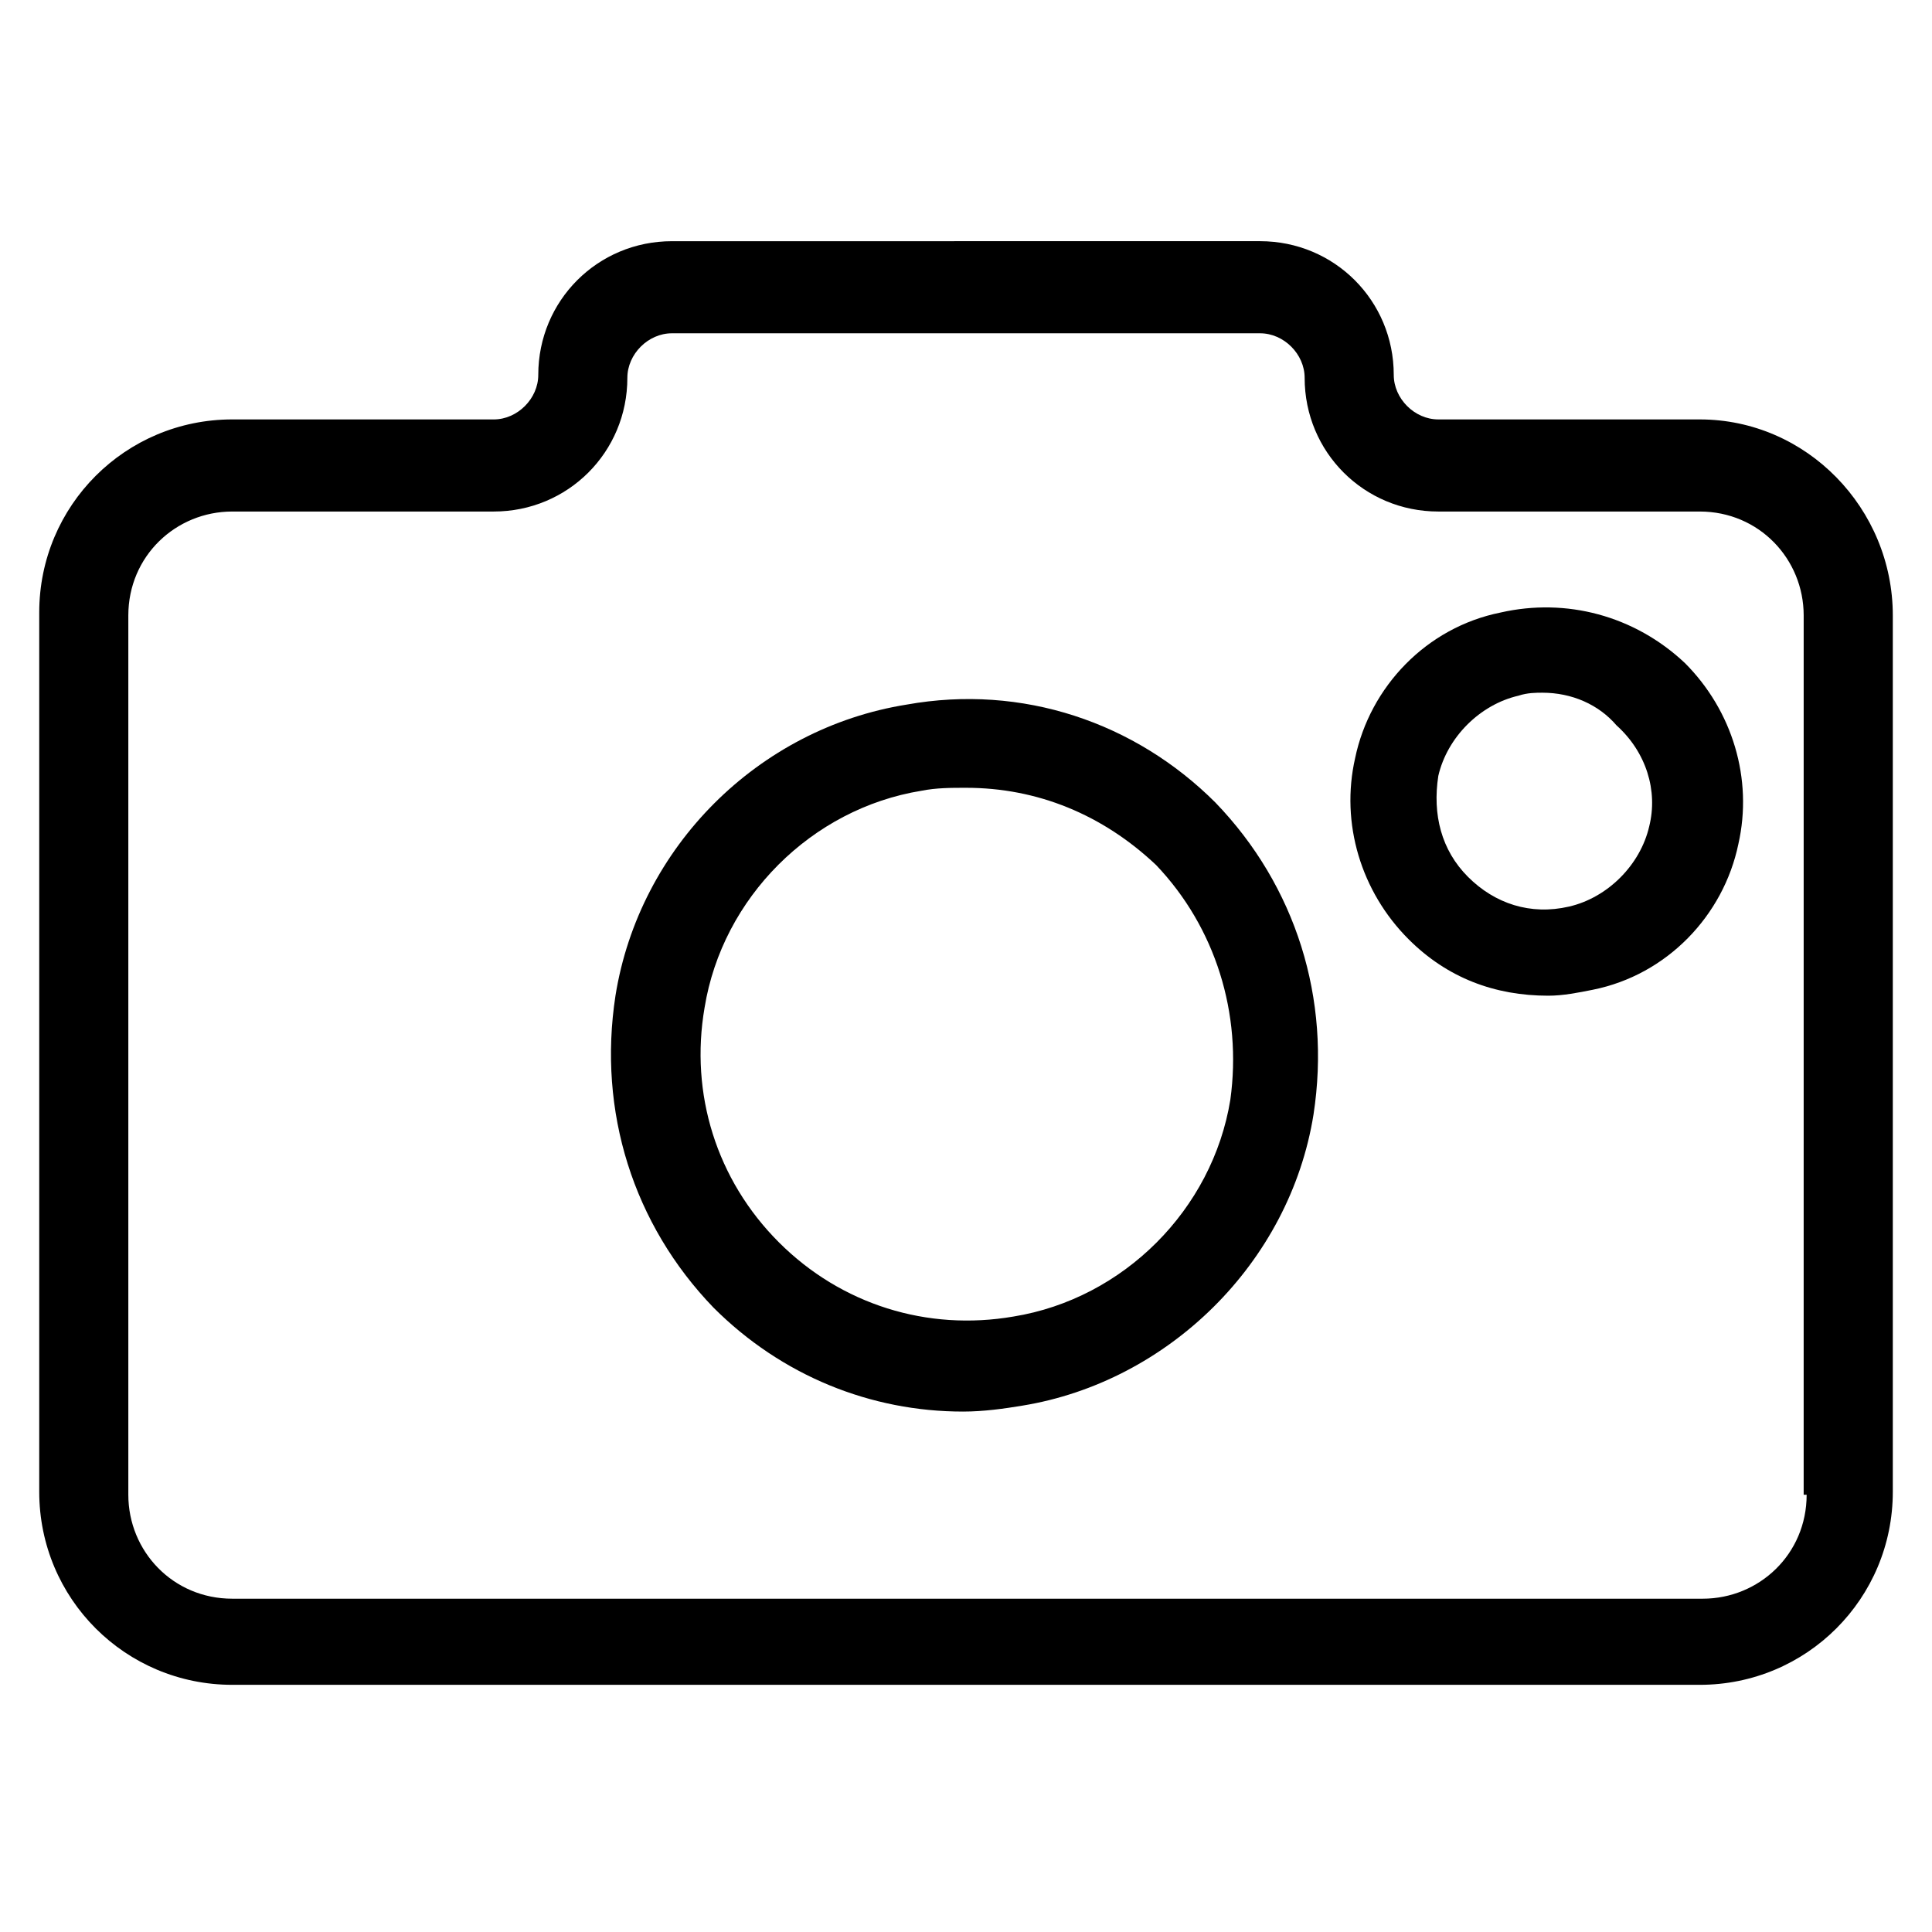
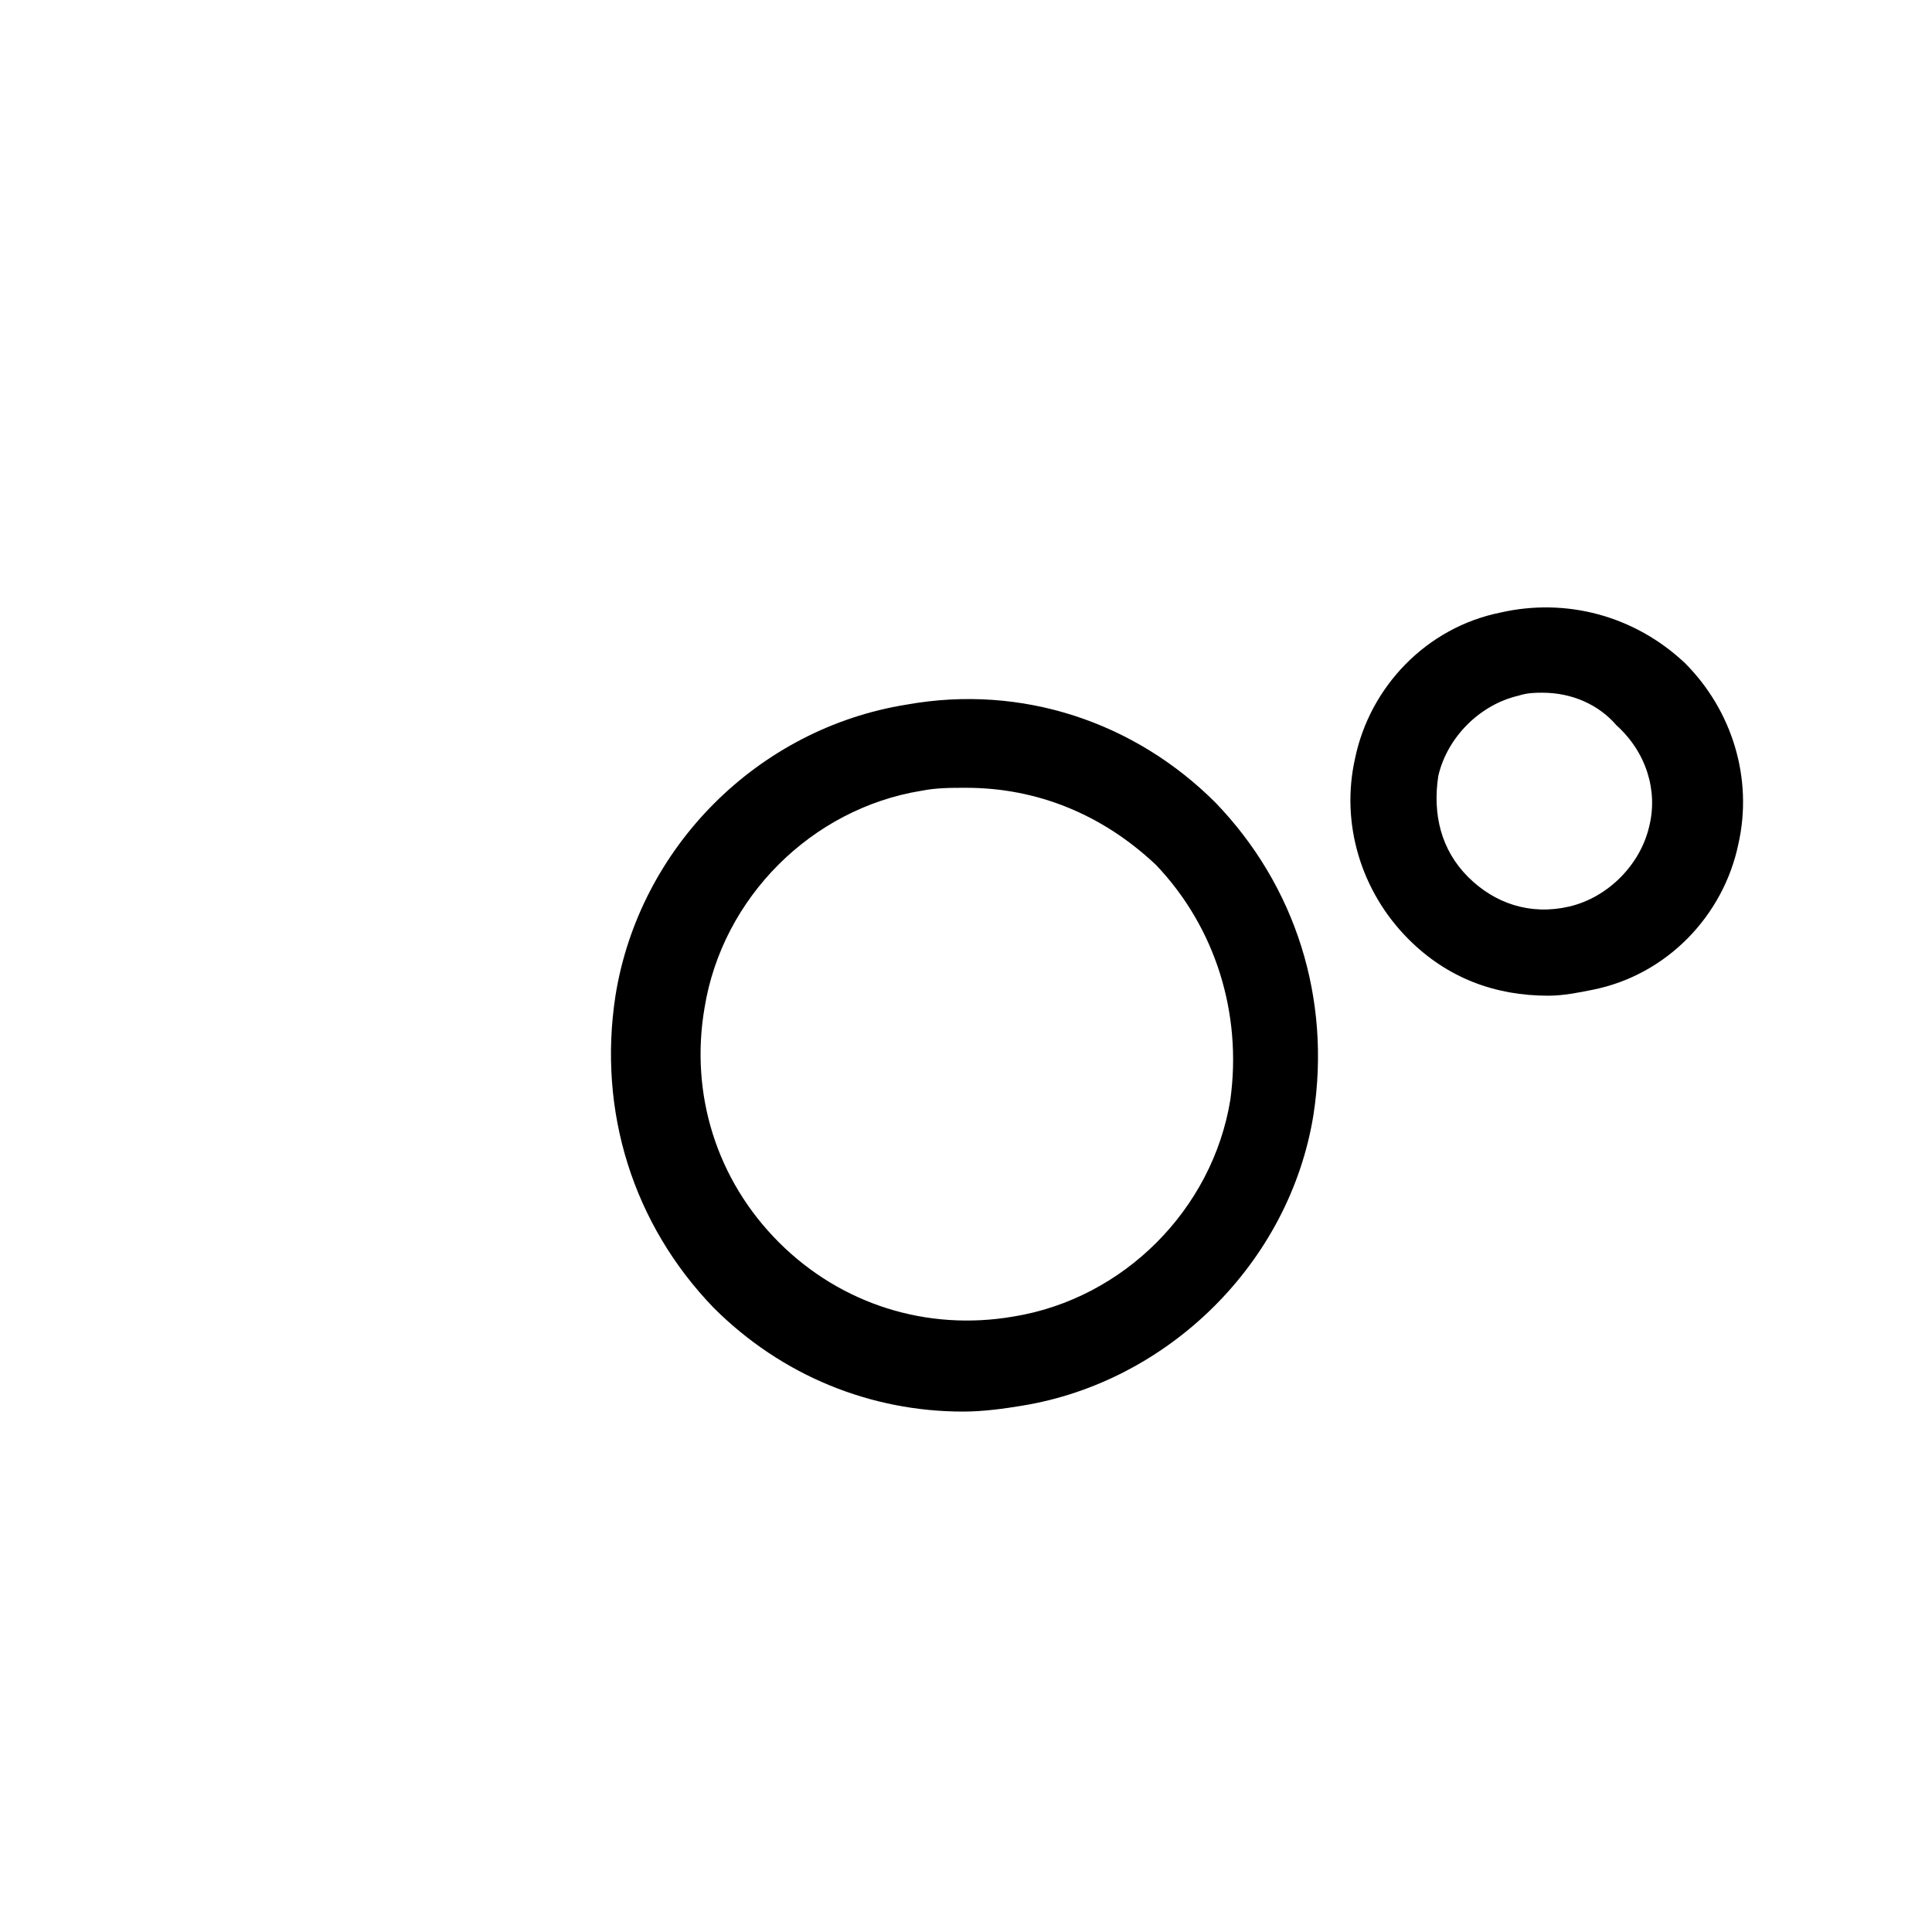
<svg xmlns="http://www.w3.org/2000/svg" fill="#000000" width="800px" height="800px" version="1.1" viewBox="144 144 512 512">
  <g>
-     <path d="m594.44 255.15h-69.273c-6.297 0-11.809-5.512-11.809-11.809 0-19.68-15.742-35.426-35.426-35.426l-155.86 0.004c-19.68 0-35.426 15.742-35.426 35.426 0 6.297-5.512 11.809-11.809 11.809l-69.273-0.004c-28.34 0-51.168 22.828-51.168 51.168v233.01c0 28.34 22.828 51.168 51.168 51.168h388.88c28.34 0 51.168-22.828 51.168-51.168v-232.22c0-28.34-22.828-51.957-51.168-51.957zm28.34 284.97c0 15.742-12.594 27.551-27.551 27.551h-389.67c-15.742 0-27.551-12.594-27.551-27.551v-233.01c0-15.742 12.594-27.551 27.551-27.551h69.273c19.68 0 35.426-15.742 35.426-35.426 0-6.297 5.512-11.809 11.809-11.809h155.87c6.297 0 11.809 5.512 11.809 11.809 0 19.68 15.742 35.426 35.426 35.426h69.273c15.742 0 27.551 12.594 27.551 27.551l-0.004 233.01z" />
    <path d="m384.25 330.73c-39.359 6.297-70.848 37.785-77.145 77.145-4.723 30.699 4.723 60.613 25.977 82.656 18.105 18.105 41.723 27.551 66.125 27.551 5.512 0 11.02-0.789 15.742-1.574 38.574-6.297 70.848-37.785 77.145-77.145 4.723-30.699-4.723-60.613-25.977-82.656-21.254-21.254-51.164-31.488-81.867-25.977zm85.805 104.7c-4.723 29.125-28.34 52.742-57.465 57.465-22.828 3.938-45.656-3.148-62.188-19.68s-23.617-39.359-19.68-62.188c4.723-29.125 28.34-52.742 57.465-57.465 3.934-0.789 7.871-0.789 11.809-0.789 18.895 0 36.211 7.086 50.383 20.469 15.742 16.531 22.824 39.359 19.676 62.188z" />
    <path d="m541.7 306.32c-19.68 3.938-34.637 19.68-38.574 38.574-3.938 17.32 1.574 35.426 14.168 48.02 10.234 10.234 22.828 14.957 37 14.957 3.938 0 7.871-0.789 11.809-1.574 19.68-3.938 34.637-19.68 38.574-38.574 3.938-17.32-1.574-35.426-14.168-48.02-13.387-12.594-31.492-17.316-48.809-13.383zm39.359 56.68c-2.363 10.234-11.02 18.895-21.254 21.254-10.234 2.363-19.68-0.789-26.766-7.871-7.086-7.086-9.445-16.531-7.871-26.766 2.363-10.234 11.02-18.895 21.254-21.254 2.363-0.789 4.723-0.789 6.297-0.789 7.871 0 14.957 3.148 19.68 8.66 7.875 7.086 11.023 17.32 8.66 26.766z" />
  </g>
</svg>